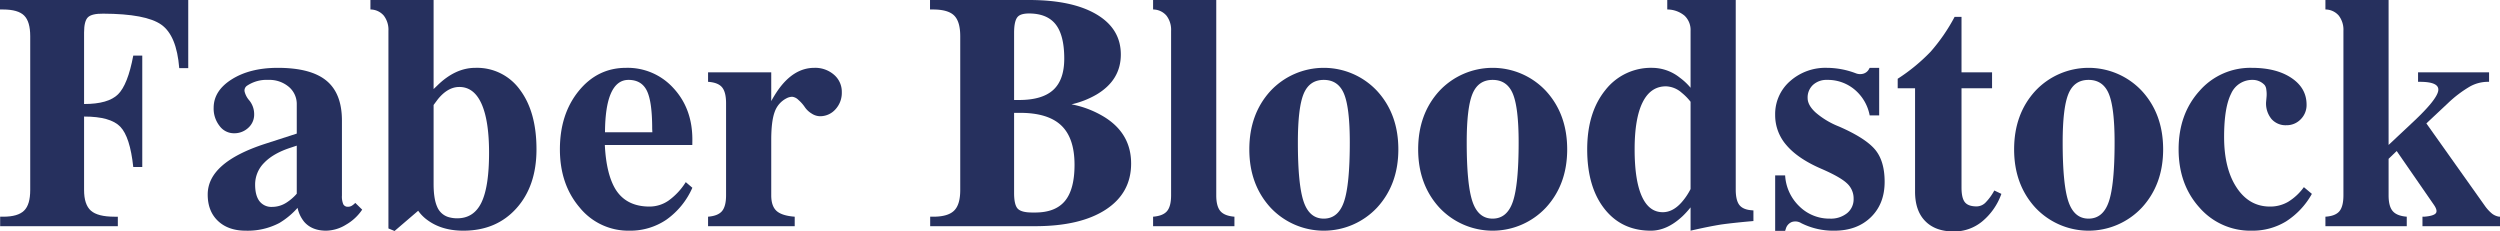
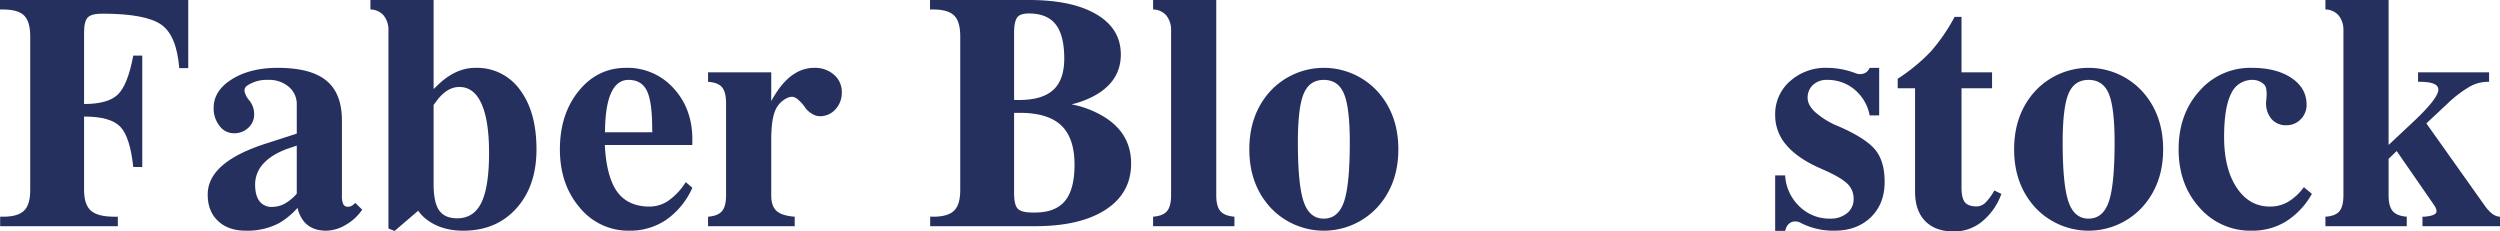
<svg xmlns="http://www.w3.org/2000/svg" id="Layer_1" data-name="Layer 1" viewBox="0 0 971.574 89.963">
  <defs>
    <style>.cls-1{fill:#26305e;}</style>
  </defs>
  <title>Faber Bloodstock</title>
  <path class="cls-1" d="M25.958,103.863V44.076q0-5.684-2.374-8.028-2.376-2.343-8.184-2.343h-1.187v-3.686H87.37V56.508h-3.498q-1-12.683-6.966-16.899-5.967-4.216-22.522-4.28-4.498-.06-5.998,1.406-1.498,1.468-1.499,5.904V70.44h.062q9.309,0,13.12-3.748t5.935-15.057h3.499v43.294h-3.499q-1.251-11.745-5.06-15.681-3.812-3.936-13.995-3.935h-.062v28.55q0,5.685,2.655,8.029t9.153,2.342h1.311v3.686H14.275v-3.686h1.187q5.748,0,8.122-2.374,2.374-2.31,2.374-7.997" transform="translate(-14.213 -30.019)" />
  <path class="cls-1" d="M109.74,119.669q-6.81,0-10.808-3.779t-3.999-10.278q0-6.245,5.56-11.151,5.561-4.904,16.681-8.528l12.37-3.999V70.655a8.732,8.732,0,0,0-3.092-6.891,11.685,11.685,0,0,0-7.966-2.695,13.631,13.631,0,0,0-8.247,2.249,2.232,2.232,0,0,0-.968,2.28,8.172,8.172,0,0,0,1.843,3.468,8.438,8.438,0,0,1,1.874,5.372,6.879,6.879,0,0,1-2.28,5.247,7.899,7.899,0,0,1-5.591,2.124,6.898,6.898,0,0,1-5.592-2.873,10.899,10.899,0,0,1-2.28-6.997q0-6.684,7.091-11.12,7.089-4.436,17.836-4.436,12.806,0,18.867,4.962,6.059,4.962,6.06,15.508v29.148a7.676,7.676,0,0,0,.531,3.401,1.923,1.923,0,0,0,1.843.968,2.819,2.819,0,0,0,1.375-.343,6.824,6.824,0,0,0,1.437-1.155l2.686,2.621a18.847,18.847,0,0,1-6.279,5.837,15.173,15.173,0,0,1-7.715,2.339q-5.497,0-8.497-3.388a12.762,12.762,0,0,1-2.624-5.483,30.123,30.123,0,0,1-7.059,5.872,26.433,26.433,0,0,1-13.057,2.999M129.544,86.62l-2.249.75q-6.81,2.188-10.371,5.872a11.876,11.876,0,0,0-3.561,8.497q0,4.251,1.687,6.467a5.82,5.82,0,0,0,4.935,2.217,10.272,10.272,0,0,0,5.498-1.625,18.617,18.617,0,0,0,4.061-3.498Z" transform="translate(-14.213 -30.019)" />
  <path class="cls-1" d="M165.169,42.014a9.02,9.02,0,0,0-1.812-5.935,6.881,6.881,0,0,0-5.185-2.374v-3.686h24.552v34.61l1.437-1.374q6.996-6.872,14.807-6.872a20.52,20.52,0,0,1,17.336,8.559q6.404,8.56,6.404,23.115,0,14.244-7.809,22.928t-20.617,8.684q-8.309,0-13.869-4.061a15.432,15.432,0,0,1-3.686-3.686l-9.184,7.871-2.374-.999v-76.78Zm26.739,72.844q6.434,0,9.402-6.122t2.968-19.368q0-12.493-2.936-19.022-2.938-6.528-8.622-6.529-4.498,0-8.371,4.811l-1.625,2.186v30.675q0,5.81,1.375,8.871a6.916,6.916,0,0,0,4.31,3.998,11.786,11.786,0,0,0,3.499.5" transform="translate(-14.213 -30.019)" />
  <path class="cls-1" d="M258.796,119.668a24.327,24.327,0,0,1-19.304-8.996q-7.684-8.997-7.685-22.616,0-13.681,7.31-22.677,7.309-8.997,18.43-8.996a23.992,23.992,0,0,1,18.43,7.934q7.31,7.934,7.309,19.928l-.021,2.124H249.27q.561,11.433,4.252,17.368,4.188,6.561,13.129,6.56a13.001,13.001,0,0,0,7.41-2.343,25.395,25.395,0,0,0,6.659-7.156l2.566,2.19a29.946,29.946,0,0,1-10.09,12.402,24.969,24.969,0,0,1-14.4,4.278m8.938-38.234-.062-1.437q0-10.494-2.066-14.712-2.067-4.216-7.136-4.217-4.63,0-6.947,5.498-2.13,5.061-2.191,14.868Z" transform="translate(-14.213 -30.019)" />
  <path class="cls-1" d="M296.384,105.924V70.127q0-4.311-1.562-6.185t-5.435-2.124v-3.686h24.552v11.183a46.655,46.655,0,0,1,2.562-4.186q6.122-8.746,14.181-8.746a11.113,11.113,0,0,1,7.653,2.686,8.704,8.704,0,0,1,3.03,6.81,9.422,9.422,0,0,1-2.467,6.622,7.946,7.946,0,0,1-6.091,2.686,6.048,6.048,0,0,1-3.093-.999,8.534,8.534,0,0,1-2.655-2.437,14.376,14.376,0,0,0-2.593-2.936,4.058,4.058,0,0,0-2.343-1.187,4.868,4.868,0,0,0-2.186.562,9.394,9.394,0,0,0-4.655,5.311q-1.344,3.623-1.343,10.932v21.491q0,4.185,2.062,6.06t7.06,2.249v3.686h-33.674v-3.686q3.873-.312,5.435-2.187t1.562-6.122" transform="translate(-14.213 -30.019)" />
  <path class="cls-1" d="M387.39,103.863V44.076q0-5.684-2.374-8.028-2.374-2.343-8.184-2.343h-1.187v-3.686h38.484q16.806,0,26.239,5.592t9.434,15.587q0,9.933-9.434,15.556a34.24,34.24,0,0,1-9.746,3.811,38.011,38.011,0,0,1,12.995,5.06q10.182,6.435,10.183,17.93t-9.871,17.93q-9.871,6.435-27.426,6.435h-40.796v-3.686h1.187q5.748,0,8.122-2.374,2.374-2.31,2.374-7.997m20.929-61.085v26.1h1.937q8.995,0,13.275-3.912t4.28-12.174q0-9.012-3.311-13.269-2.874-3.693-8.622-4.194-4.56-.373-6.06,1.127-1.498,1.503-1.499,6.322m0,62.272q0,4.56,1.406,6.06t5.654,1.499h1.124q7.872,0,11.589-4.498,3.716-4.498,3.717-14.056,0-10.37-5.154-15.275-5.154-4.904-16.024-4.904h-2.312Z" transform="translate(-14.213 -30.019)" />
  <path class="cls-1" d="M469.334,105.924v-63.91a9.02,9.02,0,0,0-1.812-5.935,6.878,6.878,0,0,0-5.185-2.374v-3.686h24.551v75.905q0,4.251,1.593,6.122,1.595,1.875,5.469,2.187v3.686h-31.613v-3.686q3.873-.312,5.435-2.187t1.562-6.122" transform="translate(-14.213 -30.019)" />
  <path class="cls-1" d="M507.952,110.673q-8.216-8.997-8.214-22.616,0-13.681,8.214-22.678a28.375,28.375,0,0,1,41.453,0q8.245,8.997,8.246,22.678,0,13.621-8.246,22.616a28.375,28.375,0,0,1-41.453,0m28.583-2.28q2.248-6.591,2.249-23.023,0-13.494-2.249-18.897t-7.872-5.404q-5.56,0-7.809,5.404t-2.249,18.897q0,16.434,2.249,23.023,2.248,6.591,7.809,6.59,5.623,0,7.872-6.59" transform="translate(-14.213 -30.019)" />
-   <path class="cls-1" d="M573.571,110.673q-8.216-8.997-8.214-22.616,0-13.681,8.214-22.678a28.375,28.375,0,0,1,41.453,0q8.245,8.997,8.246,22.678,0,13.621-8.246,22.616a28.375,28.375,0,0,1-41.453,0m28.583-2.28q2.248-6.591,2.249-23.023,0-13.494-2.249-18.897t-7.872-5.404q-5.56,0-7.809,5.404T584.224,85.37q0,16.434,2.249,23.023,2.248,6.591,7.809,6.59,5.623,0,7.872-6.59" transform="translate(-14.213 -30.019)" />
-   <path class="cls-1" d="M655.786,119.669q-11.37,0-18.055-8.527t-6.684-23.085q0-14.244,6.997-22.958a22.48,22.48,0,0,1,18.43-8.716,17.329,17.329,0,0,1,10.558,3.811,23.036,23.036,0,0,1,4.186,3.936V42.014a7.628,7.628,0,0,0-2.342-5.903,10.51,10.51,0,0,0-6.717-2.406V30.019h26.614v73.657q0,4.185,1.405,5.997,1.407,1.815,4.78,2.062l.687.062v4.124q-7.185.624-12.307,1.312-5.124.811-12.12,2.436V110.61a34.445,34.445,0,0,1-3.124,3.436q-5.997,5.623-12.308,5.623m5.873-56.101q-5.997,0-9.091,6.247-3.09,6.247-3.091,18.242t2.78,18.212q2.778,6.216,8.152,6.216,3.874,0,7.248-3.749a24.49,24.49,0,0,0,3.561-5.248V69.566a21.113,21.113,0,0,0-3.437-3.499,9.696,9.696,0,0,0-6.122-2.499" transform="translate(-14.213 -30.019)" />
  <path class="cls-1" d="M740.829,74.876a17.244,17.244,0,0,0-5.842-10.027,16.193,16.193,0,0,0-10.714-3.78,7.727,7.727,0,0,0-5.465,1.937,6.644,6.644,0,0,0-2.094,5.123q0,2.811,3.186,5.685a31.574,31.574,0,0,0,8.996,5.372q10.31,4.498,14.057,8.996,3.686,4.439,3.686,12.495,0,8.562-5.373,13.776-5.373,5.215-14.181,5.216a27.639,27.639,0,0,1-12.87-2.936,4.334,4.334,0,0,0-3.654-.437,3.99,3.99,0,0,0-2.344,2.686l-.249.75h-3.874V98.177h3.874a18.03,18.03,0,0,0,5.528,12.027,16.562,16.562,0,0,0,11.902,4.779,10.007,10.007,0,0,0,6.654-2.124,6.915,6.915,0,0,0,2.53-5.561,7.915,7.915,0,0,0-2.687-6.122q-2.624-2.436-9.996-5.623-8.934-3.873-13.369-9.059a17.656,17.656,0,0,1-4.436-11.806A16.932,16.932,0,0,1,709.842,61.6a20.663,20.663,0,0,1,14.431-5.216,31.895,31.895,0,0,1,11.183,2.124,4.572,4.572,0,0,0,2.969.125,3.624,3.624,0,0,0,2.154-1.812l.25-.437h3.686v18.492Z" transform="translate(-14.213 -30.019)" />
  <path class="cls-1" d="M758.461,104.487v-40.17h-6.747v-3.686a71.304,71.304,0,0,0,12.777-10.496,70.21,70.21,0,0,0,9.339-13.557h2.686v21.554h11.87v6.185h-11.87v38.608q0,4.064,1.312,5.685,1.312,1.627,4.561,1.625a4.913,4.913,0,0,0,3.343-1.375,20.704,20.704,0,0,0,3.529-4.81l2.749,1.312a24.505,24.505,0,0,1-7.497,10.745,17.127,17.127,0,0,1-10.933,3.874q-7.248,0-11.183-4.061-3.936-3.996-3.936-11.433" transform="translate(-14.213 -30.019)" />
  <path class="cls-1" d="M805.176,110.673q-8.216-8.997-8.214-22.616,0-13.681,8.214-22.678a28.375,28.375,0,0,1,41.453,0q8.245,8.997,8.246,22.678,0,13.621-8.246,22.616a28.375,28.375,0,0,1-41.453,0m28.583-2.28q2.248-6.591,2.249-23.023,0-13.494-2.249-18.897t-7.872-5.404q-5.561,0-7.809,5.404T815.828,85.37q0,16.434,2.249,23.023,2.248,6.591,7.809,6.59,5.623,0,7.872-6.59" transform="translate(-14.213 -30.019)" />
  <path class="cls-1" d="M912.678,105.362a30.016,30.016,0,0,1-10.058,10.715,24.986,24.986,0,0,1-13.307,3.592,26.186,26.186,0,0,1-20.335-8.997q-8.092-8.995-8.091-22.615,0-13.683,8.091-22.678a26.188,26.188,0,0,1,20.335-8.996q9.558,0,15.431,3.936t5.872,10.371a7.784,7.784,0,0,1-2.279,5.684,7.555,7.555,0,0,1-5.592,2.311,7.277,7.277,0,0,1-5.748-2.404,9.512,9.512,0,0,1-2.124-6.529l.187-2.061a11.699,11.699,0,0,0-.093-2.843,3.412,3.412,0,0,0-.656-1.78,6.28,6.28,0,0,0-4.561-1.999,8.929,8.929,0,0,0-8.466,5.372q-2.715,5.375-2.717,16.805,0,12.31,4.875,19.68t12.938,7.371a13.861,13.861,0,0,0,7.063-1.839,21.27,21.27,0,0,0,6.126-5.707Z" transform="translate(-14.213 -30.019)" />
  <path class="cls-1" d="M924.937,105.924v-63.91a9.02,9.02,0,0,0-1.812-5.935,6.878,6.878,0,0,0-5.185-2.374v-3.686h24.552v56.328l9.637-9.036q9.057-8.495,9.652-11.994t-7.09-3.499h-.75v-3.686h27.598v3.686h-.688a14.319,14.319,0,0,0-6.841,1.874,46.051,46.051,0,0,0-8.465,6.435l-8.371,7.849,22.803,32.134a15.299,15.299,0,0,0,2.718,2.936,6.024,6.024,0,0,0,2.78,1.187h.312v3.686h-30.133v-3.686h.749q3.621-.312,4.436-1.342.81-1.032-.75-3.281l-14.452-20.902-3.145,3.034v14.182q0,4.251,1.594,6.122,1.591,1.875,5.466,2.187v3.686H917.94v-3.686q3.873-.247,5.435-2.124t1.562-6.185" transform="translate(-14.213 -30.019)" />
</svg>